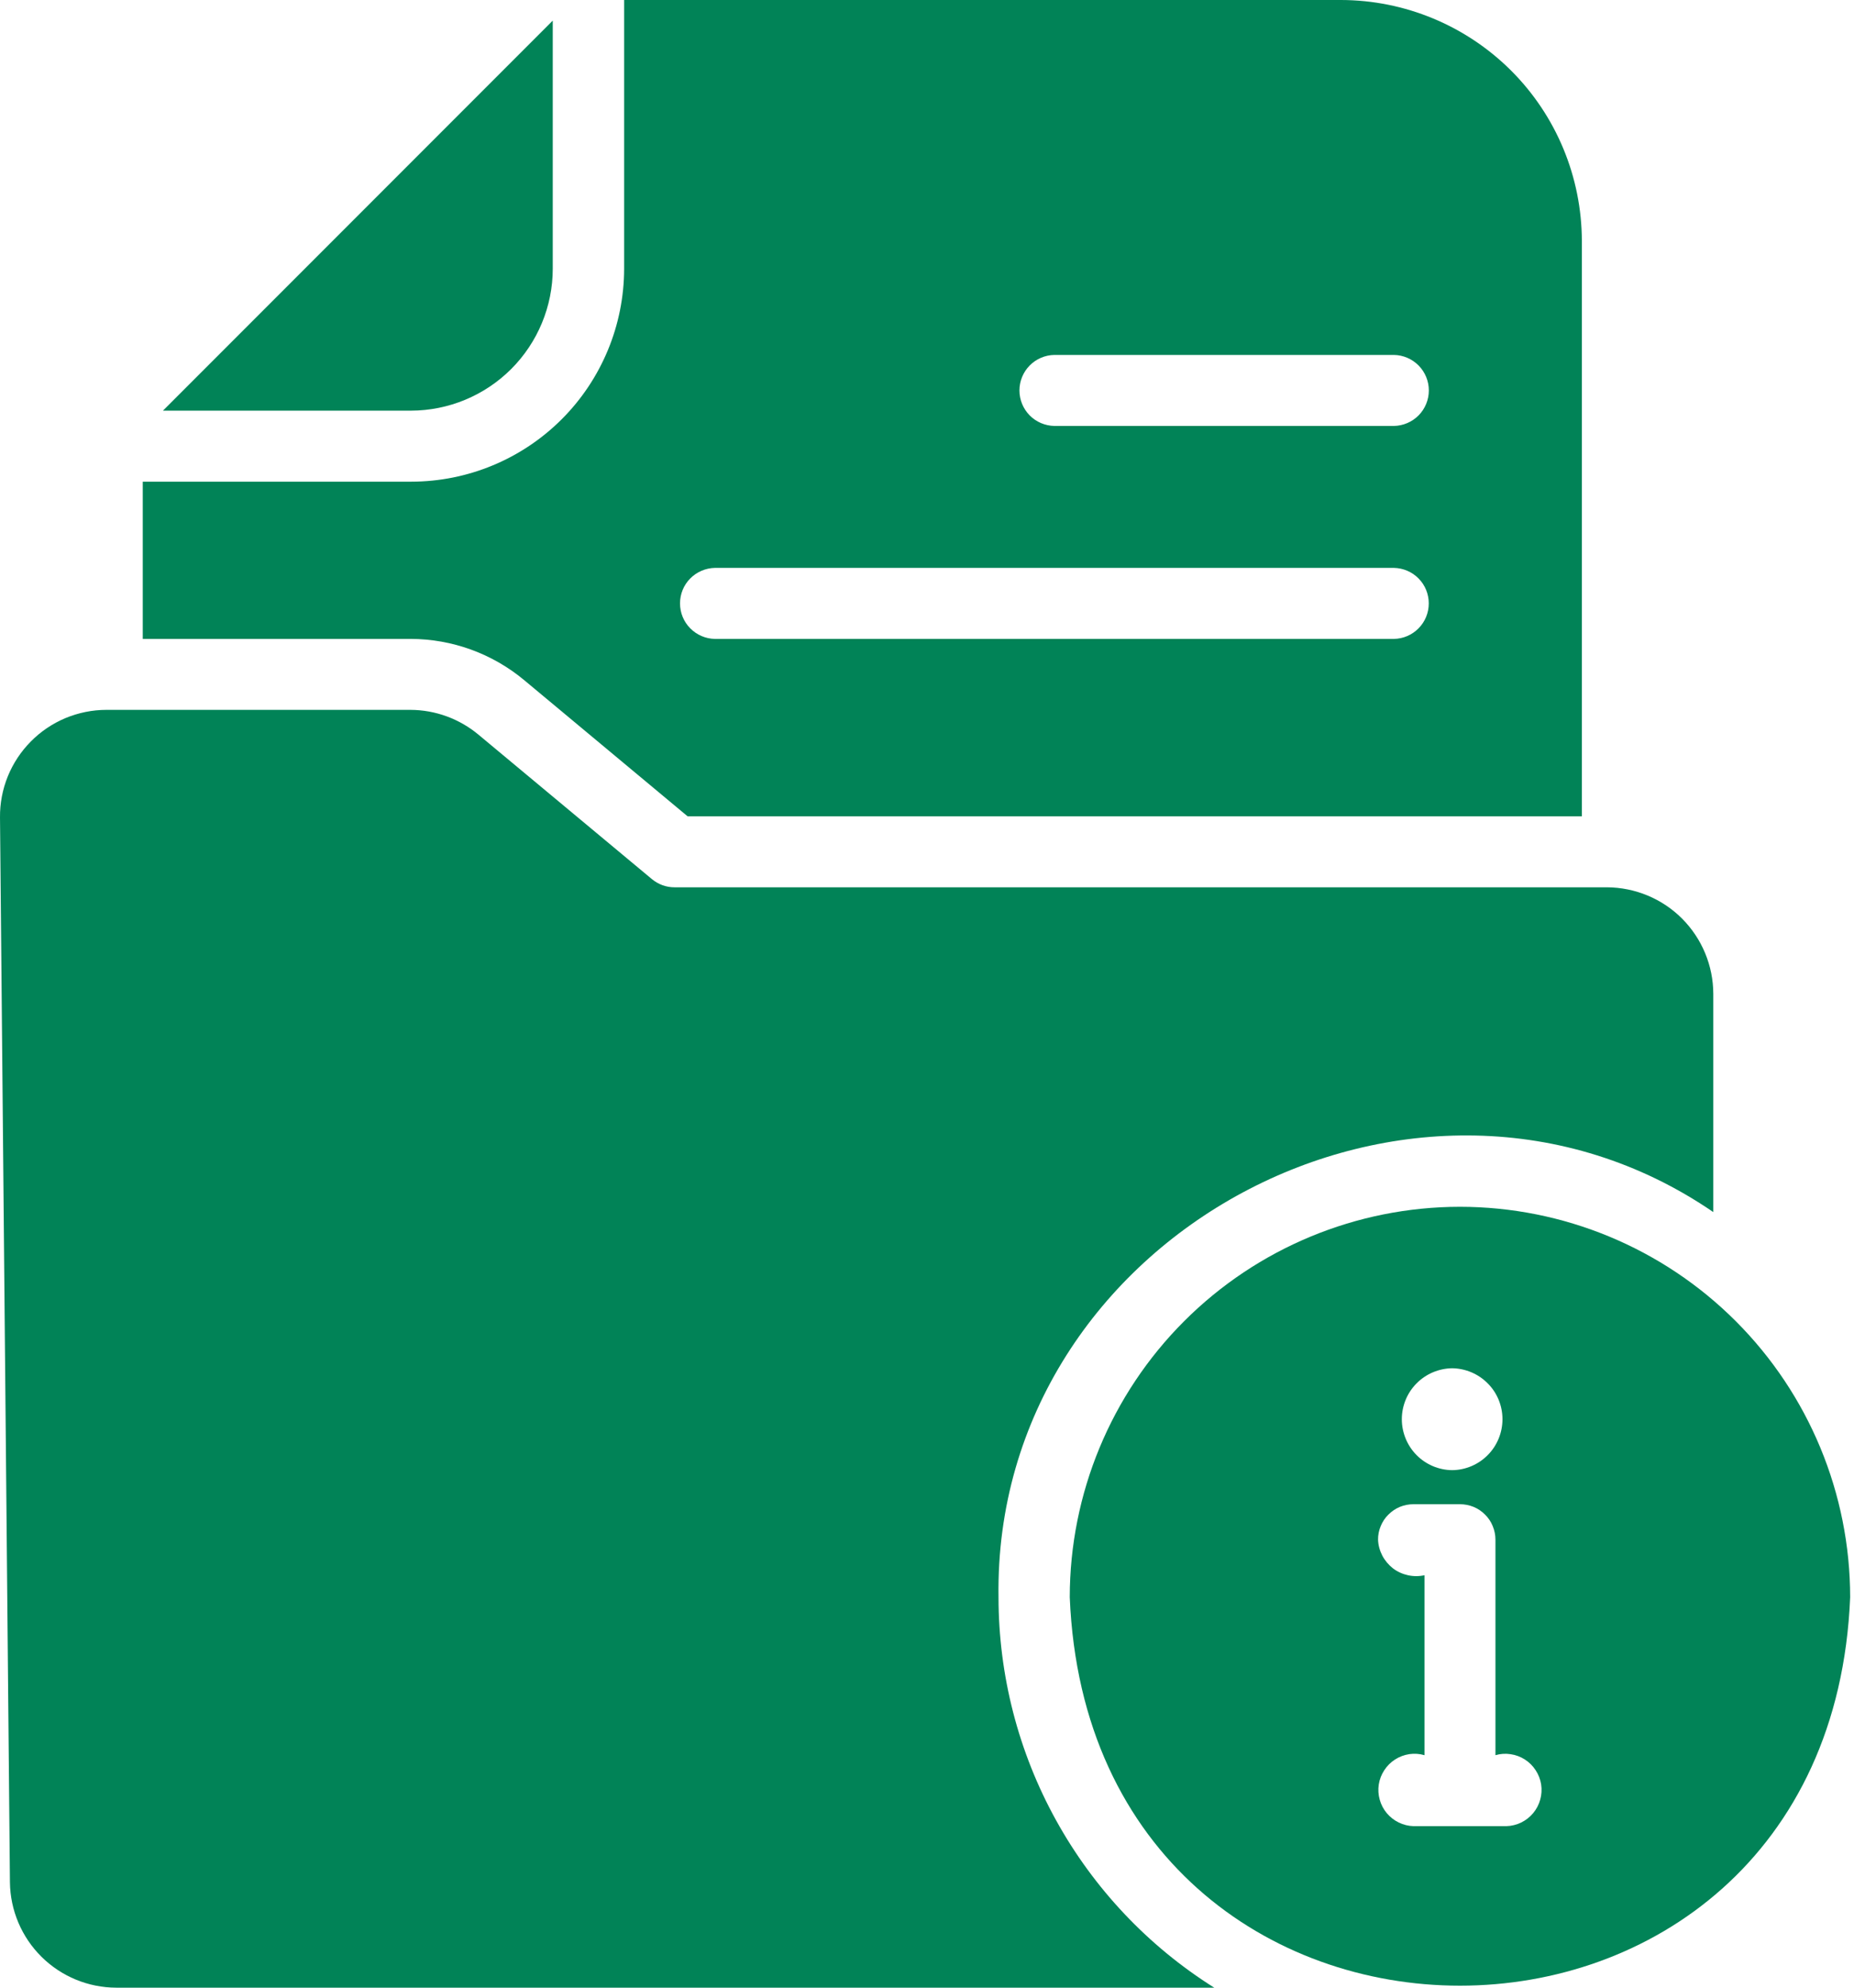
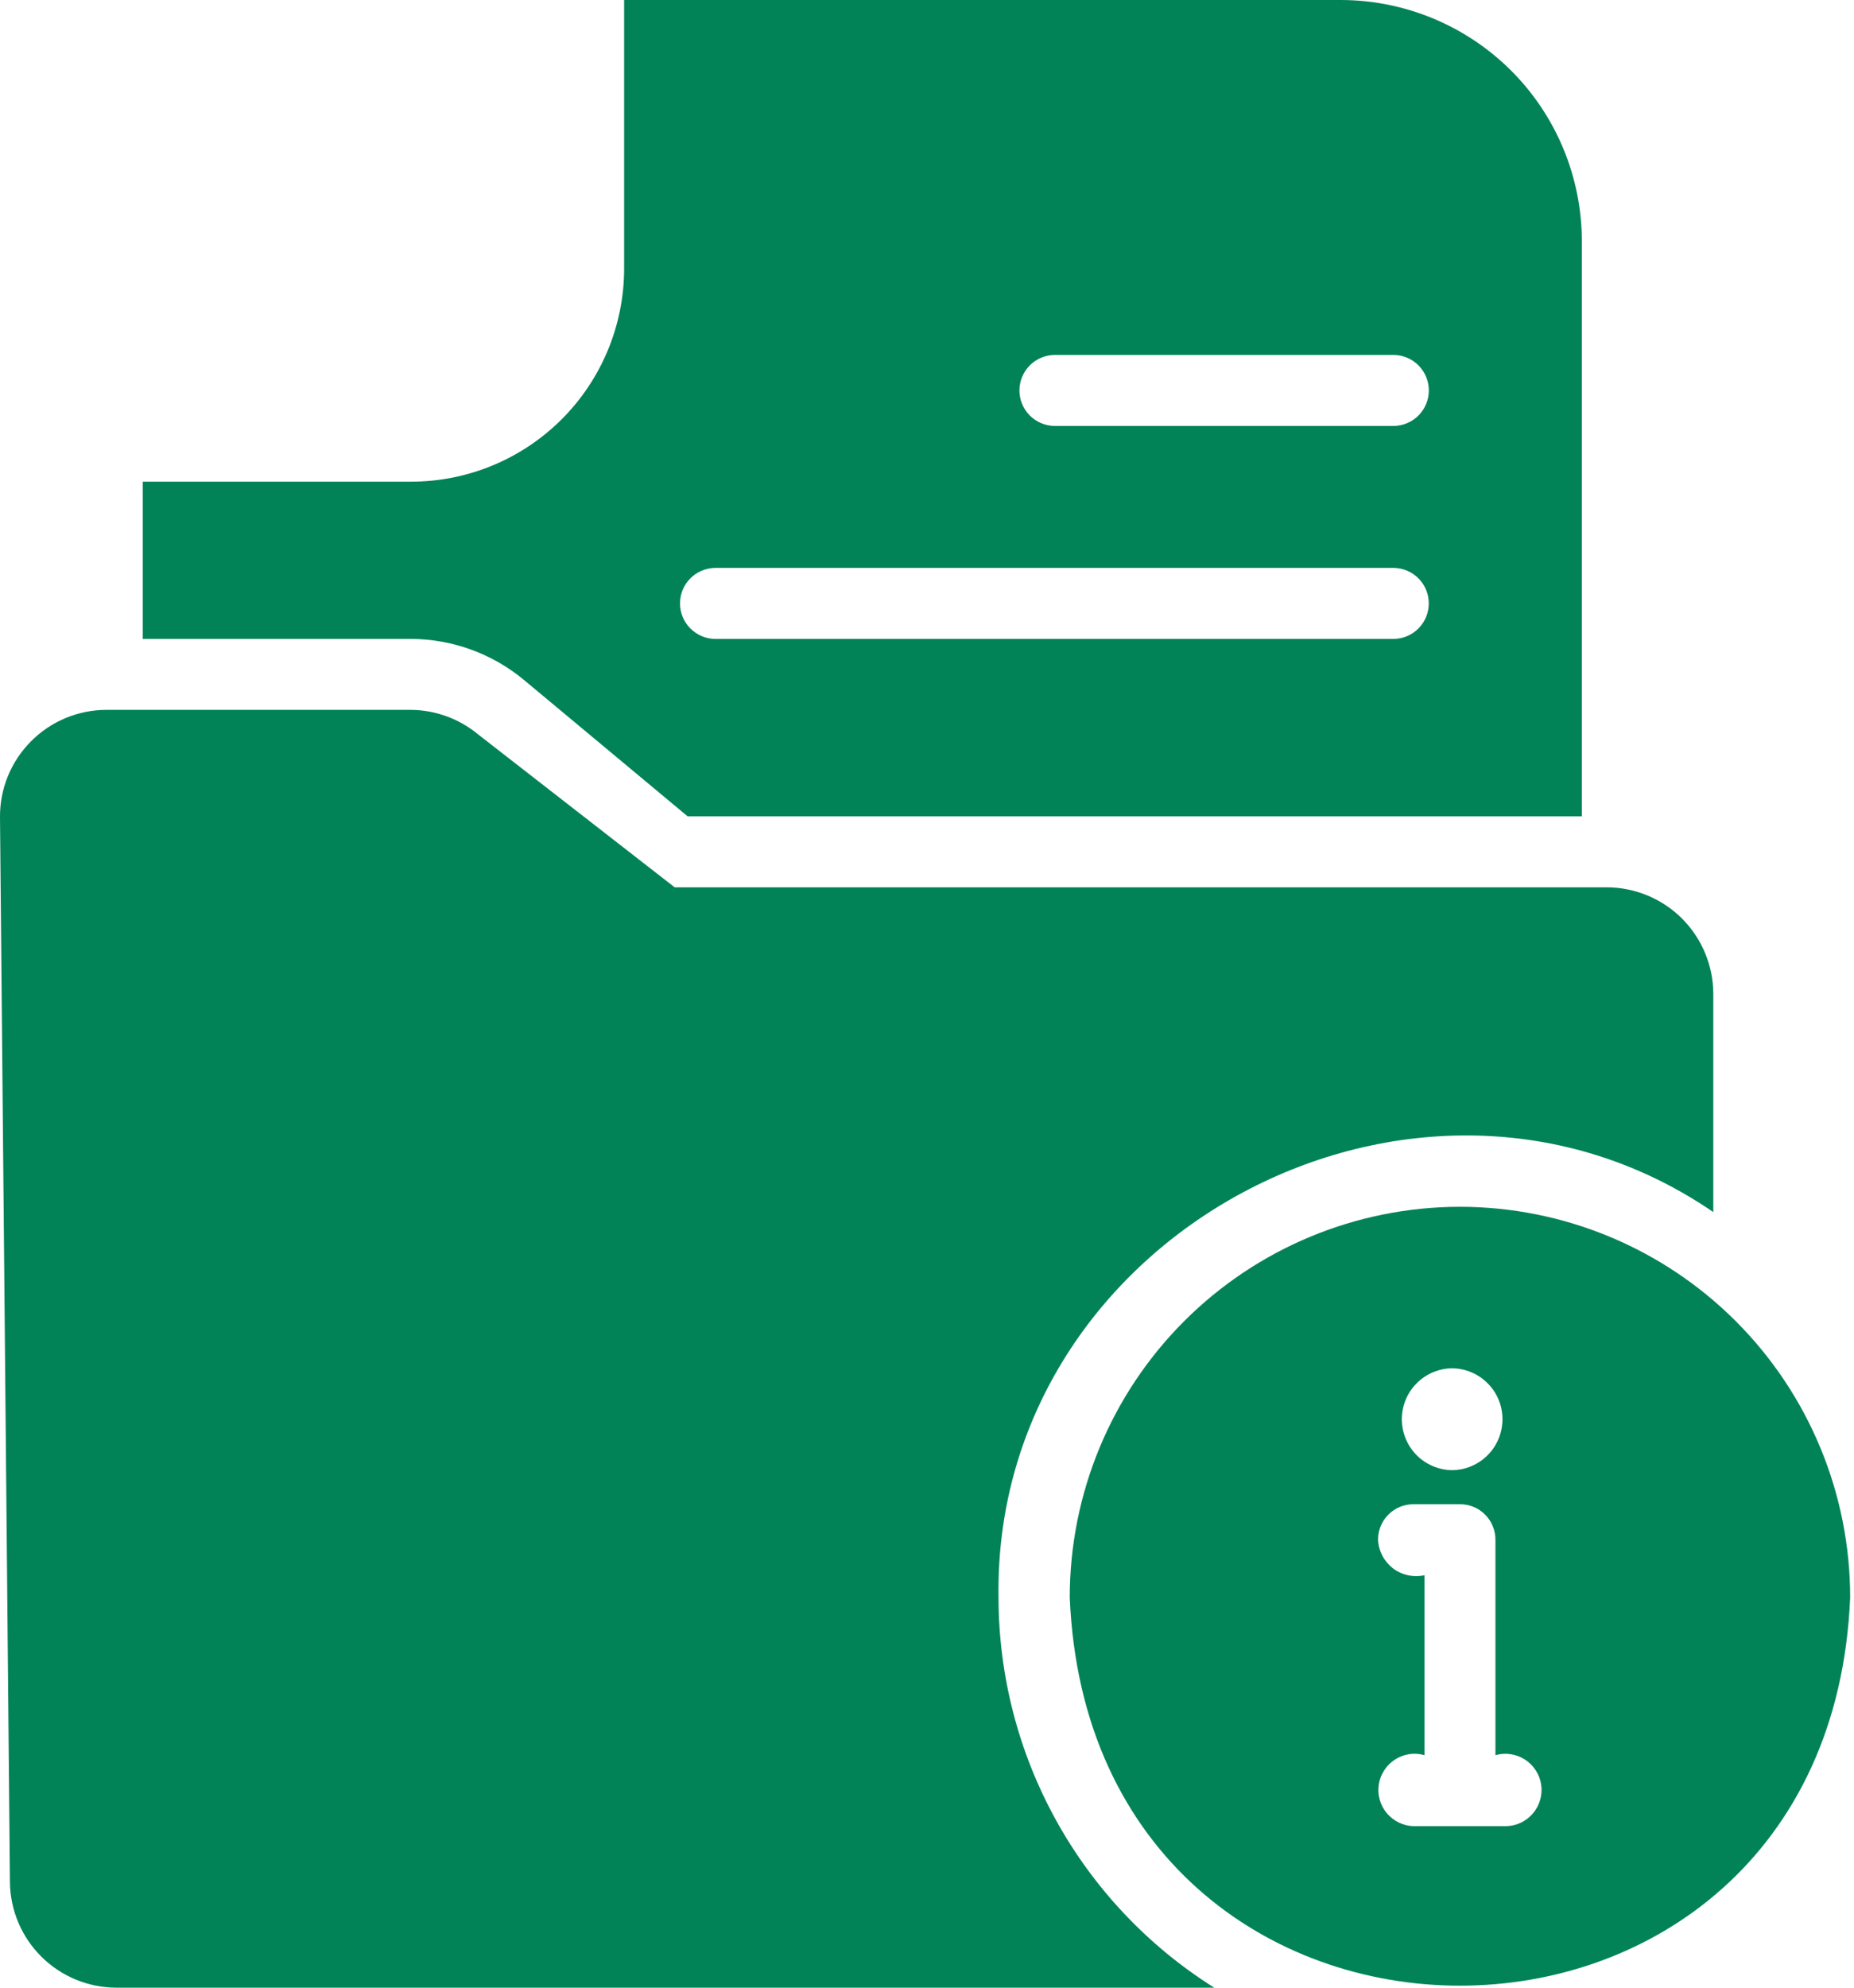
<svg xmlns="http://www.w3.org/2000/svg" width="28" height="30" viewBox="0 0 28 30" fill="none">
-   <path d="M15.08 24.107C14.999 18.637 21.396 15.226 25.875 18.294L25.875 15C25.874 14.574 25.704 14.166 25.403 13.864C25.102 13.563 24.694 13.394 24.268 13.392H10.189C10.064 13.393 9.943 13.349 9.846 13.269L7.227 11.089C6.938 10.848 6.574 10.715 6.198 10.714H1.607C1.395 10.714 1.185 10.757 0.989 10.838C0.793 10.92 0.615 11.04 0.466 11.191C0.316 11.342 0.198 11.521 0.118 11.717C0.038 11.914 -0.002 12.125 5.74457e-05 12.337L0.15 28.409C0.155 28.832 0.326 29.236 0.627 29.534C0.928 29.832 1.334 29.999 1.757 30H18.338C17.34 29.373 16.519 28.504 15.949 27.473C15.379 26.443 15.081 25.284 15.08 24.107Z" fill="#018357" />
+   <path d="M15.08 24.107C14.999 18.637 21.396 15.226 25.875 18.294L25.875 15C25.874 14.574 25.704 14.166 25.403 13.864C25.102 13.563 24.694 13.394 24.268 13.392H10.189L7.227 11.089C6.938 10.848 6.574 10.715 6.198 10.714H1.607C1.395 10.714 1.185 10.757 0.989 10.838C0.793 10.92 0.615 11.04 0.466 11.191C0.316 11.342 0.198 11.521 0.118 11.717C0.038 11.914 -0.002 12.125 5.74457e-05 12.337L0.15 28.409C0.155 28.832 0.326 29.236 0.627 29.534C0.928 29.832 1.334 29.999 1.757 30H18.338C17.34 29.373 16.519 28.504 15.949 27.473C15.379 26.443 15.081 25.284 15.08 24.107Z" fill="#018357" />
  <path d="M7.915 10.264L10.385 12.321H23.89V3.638C23.888 2.673 23.505 1.749 22.823 1.067C22.141 0.386 21.217 0.002 20.253 0H9.426V4.055C9.425 4.908 9.086 5.725 8.484 6.327C7.881 6.93 7.064 7.269 6.212 7.27H2.156V9.643H6.201C6.827 9.644 7.434 9.864 7.915 10.264ZM15.924 5.357H21.051C21.192 5.359 21.326 5.417 21.425 5.517C21.523 5.617 21.579 5.752 21.579 5.893C21.579 6.034 21.523 6.169 21.425 6.269C21.326 6.369 21.192 6.426 21.051 6.429H15.924C15.783 6.426 15.649 6.369 15.55 6.269C15.452 6.169 15.396 6.034 15.396 5.893C15.396 5.752 15.452 5.617 15.55 5.517C15.649 5.417 15.783 5.359 15.924 5.357ZM10.797 8.571H21.051C21.192 8.574 21.326 8.631 21.424 8.731C21.523 8.831 21.578 8.966 21.578 9.107C21.578 9.248 21.523 9.383 21.424 9.483C21.326 9.583 21.192 9.641 21.051 9.643H10.797C10.657 9.641 10.523 9.583 10.424 9.483C10.325 9.383 10.27 9.248 10.27 9.107C10.27 8.966 10.325 8.831 10.424 8.731C10.523 8.631 10.657 8.574 10.797 8.571Z" fill="#018357" />
-   <path d="M8.348 4.055V0.311L2.461 6.198H6.206C6.774 6.197 7.318 5.971 7.72 5.57C8.122 5.168 8.348 4.623 8.348 4.055Z" fill="#018357" />
  <path d="M22.049 18.214C20.486 18.215 18.988 18.836 17.883 19.941C16.778 21.046 16.157 22.544 16.156 24.107C16.476 31.925 27.623 31.923 27.942 24.107C27.941 22.544 27.32 21.046 26.215 19.941C25.11 18.836 23.612 18.215 22.049 18.214ZM21.931 20.651C22.134 20.654 22.327 20.736 22.469 20.88C22.612 21.023 22.691 21.218 22.691 21.42C22.691 21.622 22.612 21.817 22.469 21.961C22.327 22.105 22.134 22.187 21.931 22.189C21.729 22.187 21.535 22.105 21.393 21.961C21.251 21.817 21.171 21.622 21.171 21.42C21.171 21.218 21.251 21.023 21.393 20.88C21.535 20.736 21.729 20.654 21.931 20.651ZM22.751 27.562H21.347C21.27 27.56 21.194 27.541 21.124 27.507C21.055 27.473 20.993 27.425 20.943 27.365C20.894 27.306 20.857 27.236 20.837 27.162C20.816 27.087 20.811 27.009 20.823 26.932C20.835 26.856 20.863 26.783 20.906 26.718C20.948 26.653 21.003 26.598 21.069 26.556C21.134 26.514 21.207 26.487 21.284 26.475C21.361 26.464 21.439 26.469 21.513 26.491V23.775C21.431 23.793 21.346 23.793 21.264 23.775C21.182 23.757 21.104 23.722 21.037 23.671C20.971 23.619 20.916 23.554 20.877 23.48C20.838 23.405 20.815 23.323 20.812 23.239C20.811 23.168 20.825 23.099 20.852 23.034C20.879 22.968 20.918 22.909 20.968 22.86C21.018 22.81 21.077 22.77 21.142 22.743C21.207 22.717 21.277 22.703 21.347 22.703H22.049C22.119 22.703 22.189 22.717 22.254 22.743C22.32 22.77 22.379 22.81 22.428 22.86C22.478 22.909 22.518 22.968 22.544 23.034C22.571 23.099 22.585 23.168 22.585 23.239V26.491C22.659 26.469 22.738 26.464 22.814 26.476C22.891 26.487 22.964 26.514 23.029 26.556C23.095 26.598 23.15 26.653 23.192 26.718C23.235 26.783 23.263 26.856 23.275 26.932C23.287 27.009 23.282 27.087 23.261 27.162C23.241 27.236 23.204 27.306 23.155 27.365C23.105 27.425 23.044 27.473 22.974 27.507C22.904 27.541 22.828 27.56 22.751 27.562Z" fill="#018357" />
</svg>